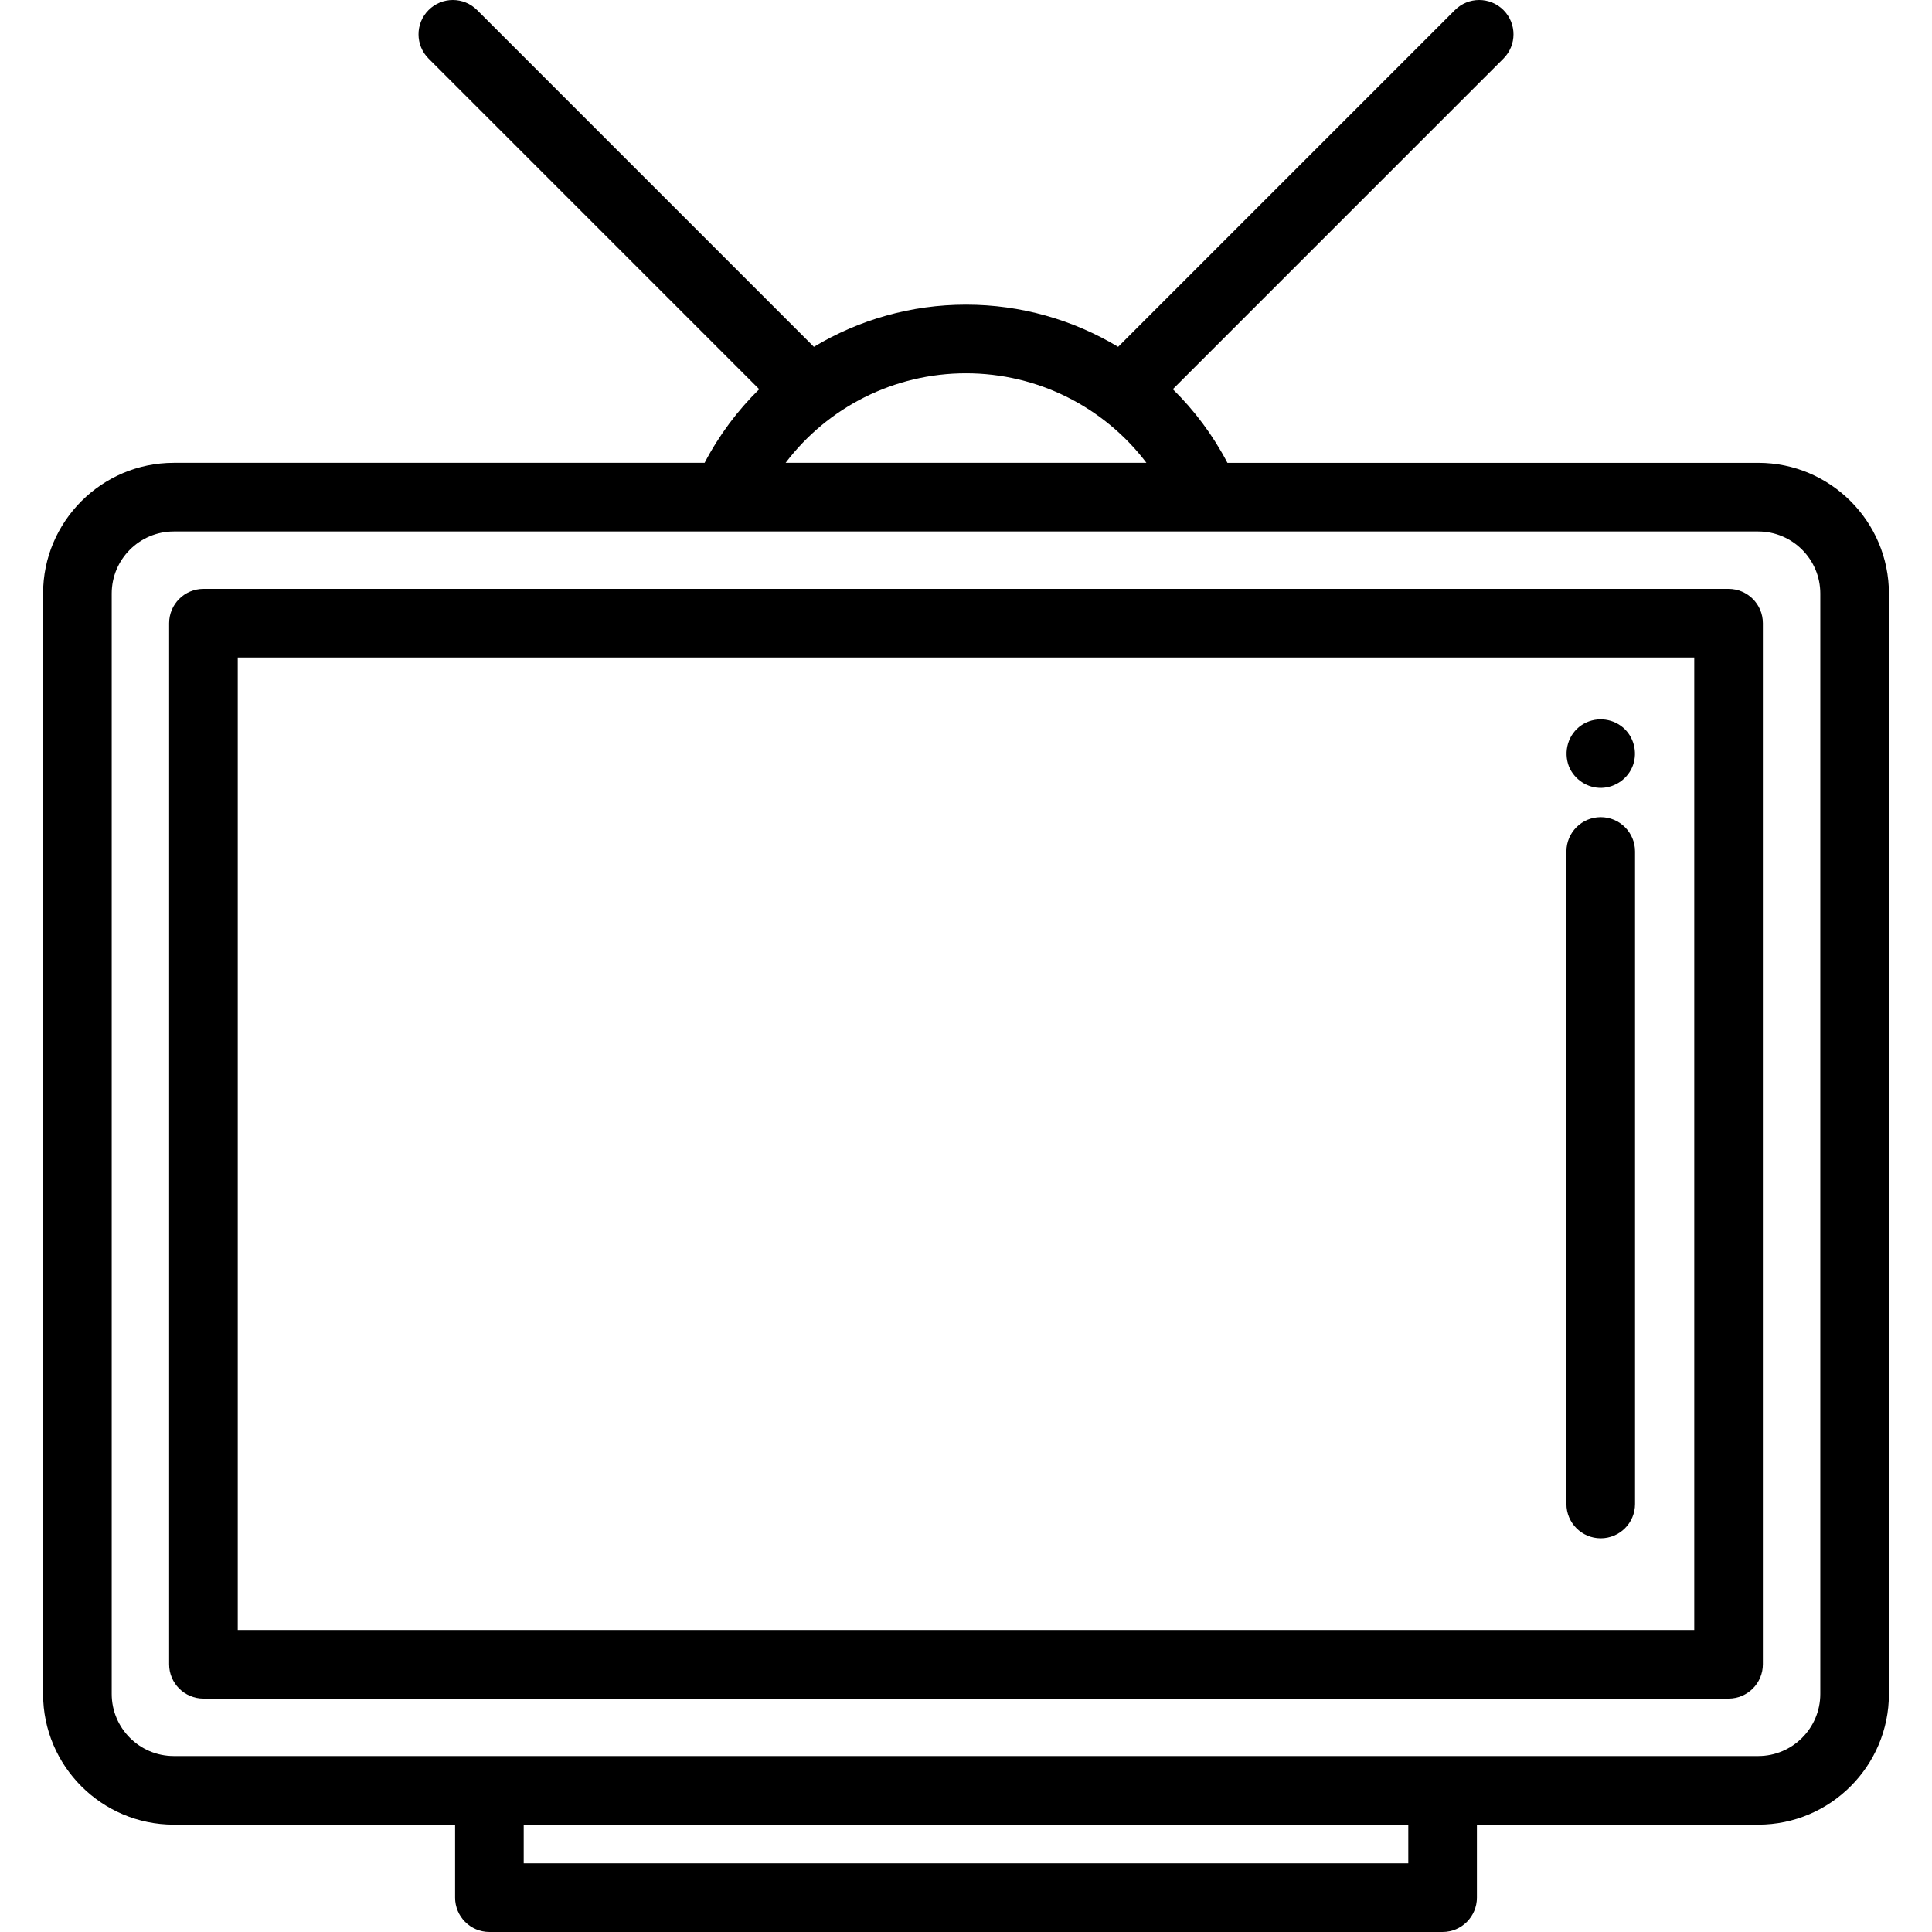
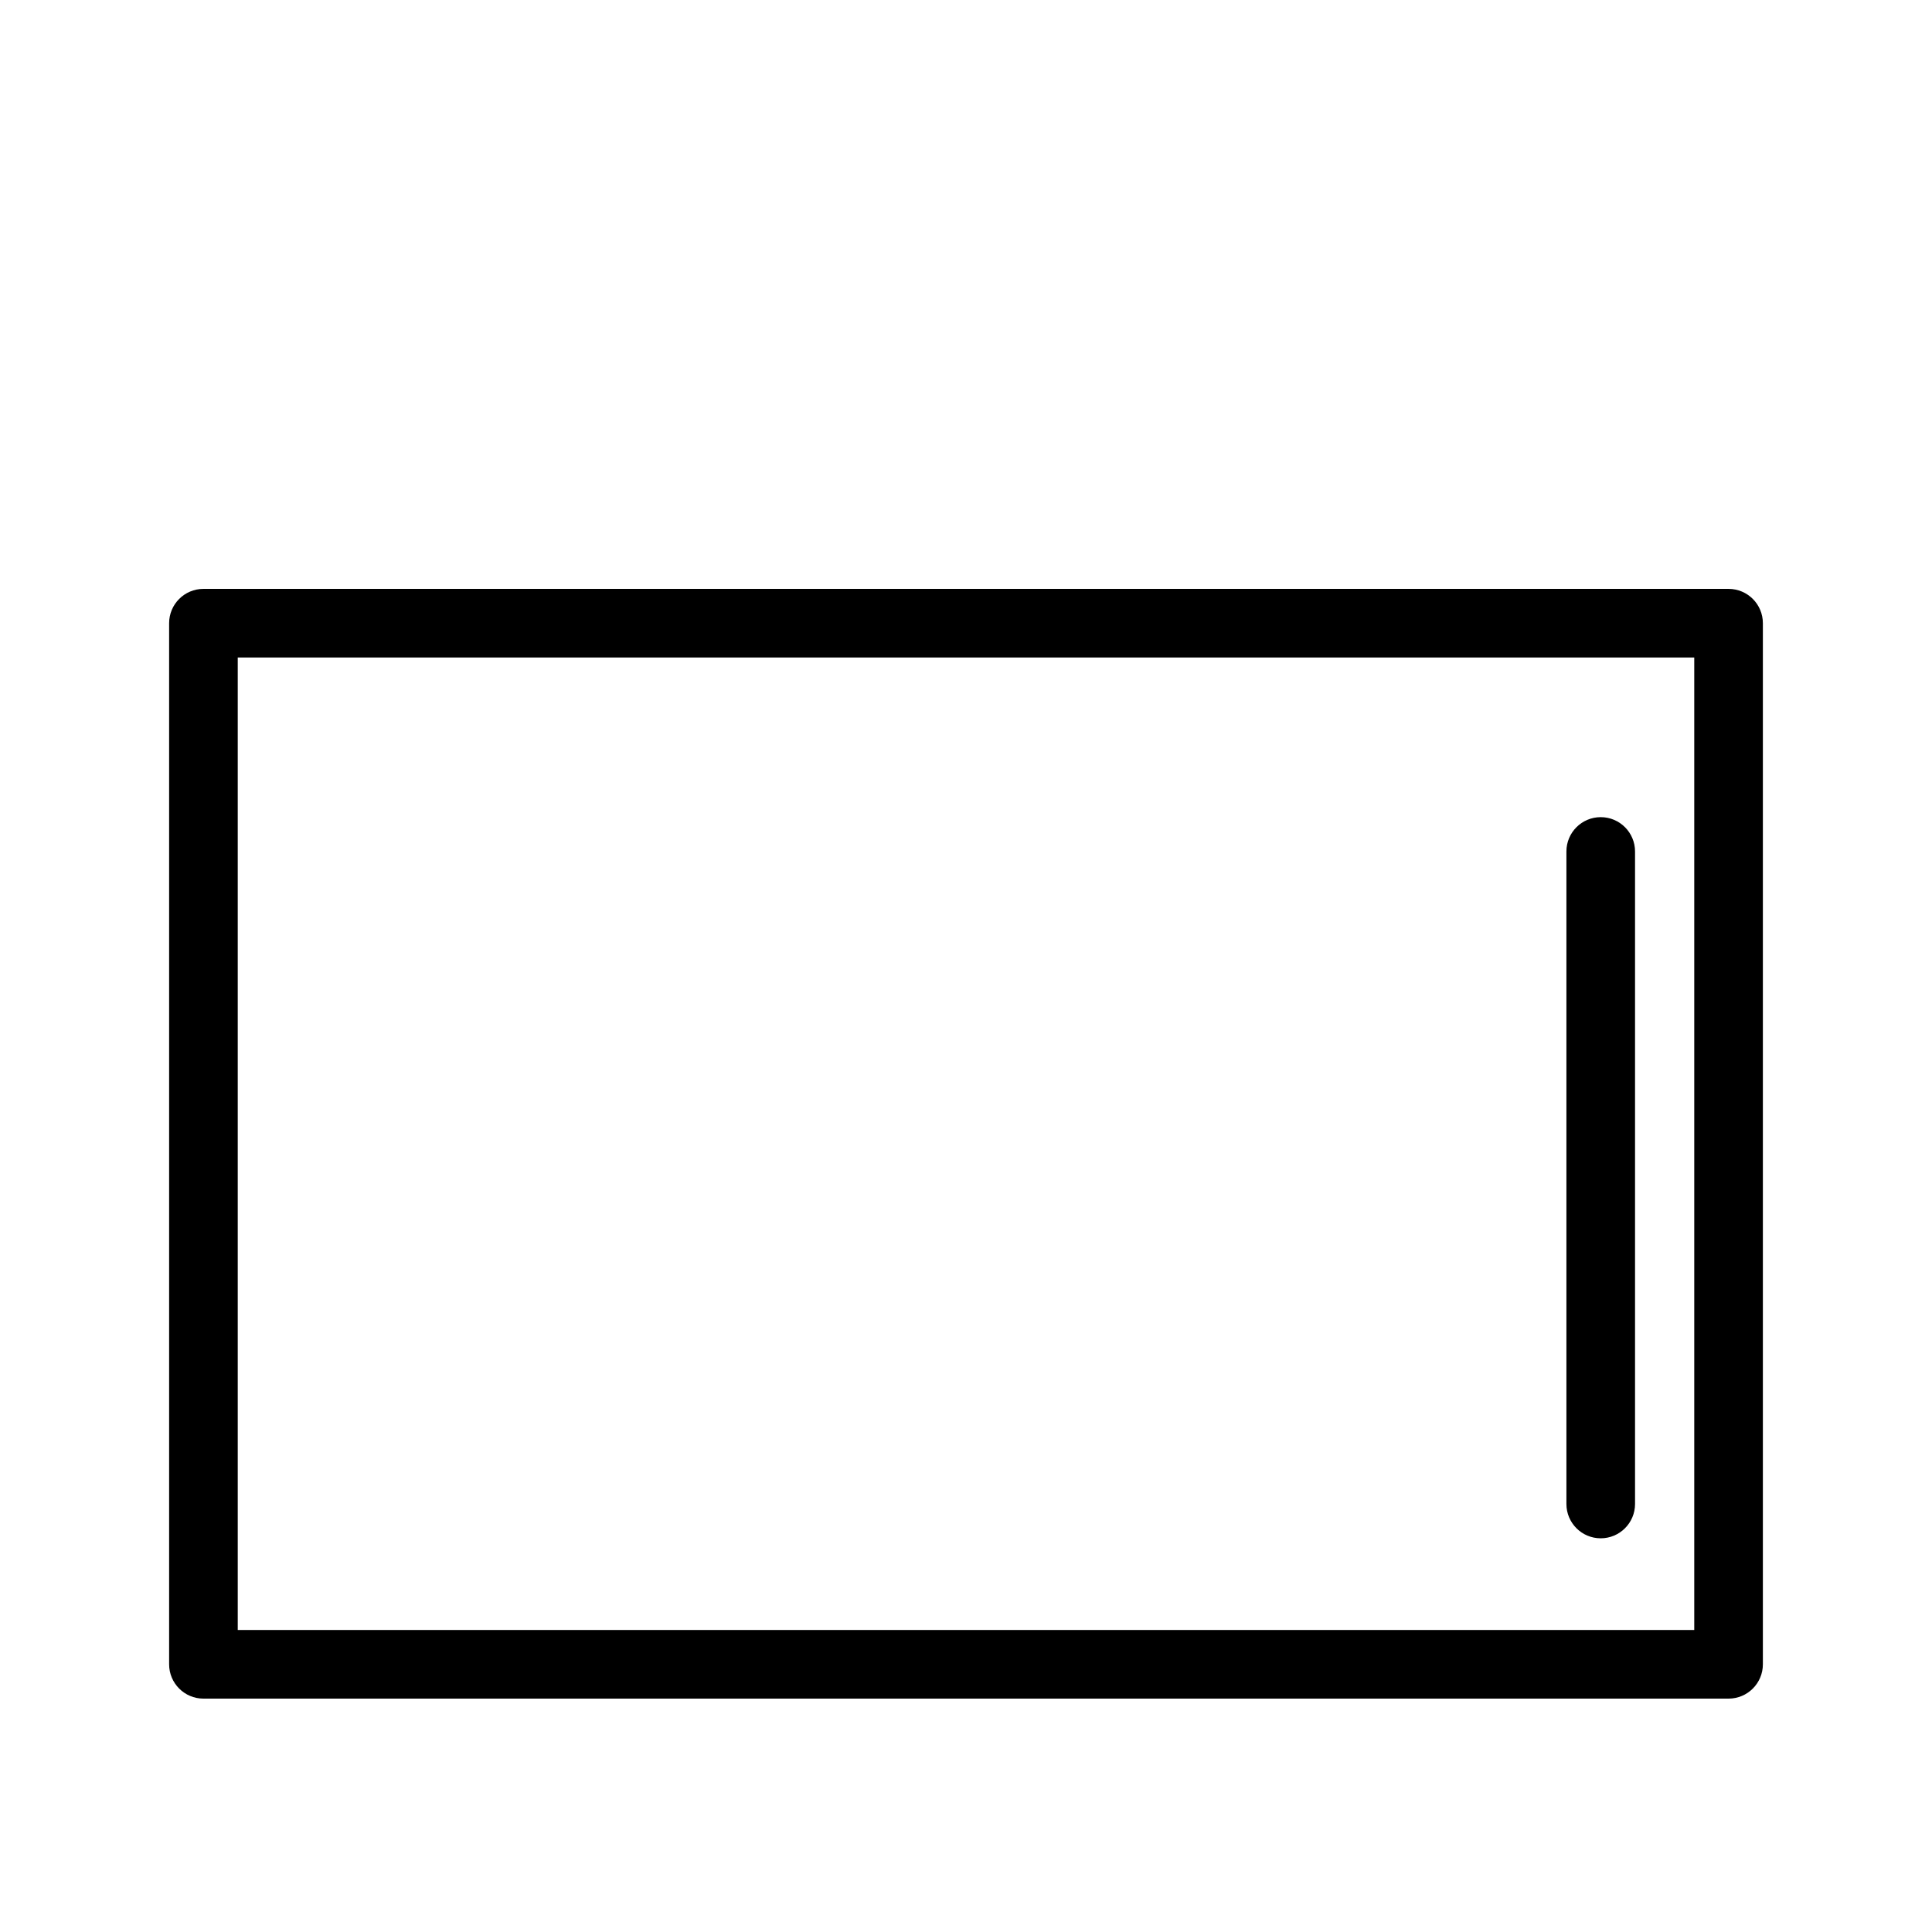
<svg xmlns="http://www.w3.org/2000/svg" fill="#000000" height="800px" width="800px" version="1.1" id="Capa_1" viewBox="0 0 422.313 422.313" xml:space="preserve">
  <g>
-     <path d="M384.329,101.17H268.3c-3.16-6.042-7.208-11.448-11.937-16.095l72.272-72.272c2.929-2.929,2.929-7.677,0-10.606   c-2.929-2.929-7.678-2.929-10.606,0l-73.617,73.617c-9.831-5.911-21.264-9.218-33.254-9.218c-11.987,0-23.419,3.308-33.252,9.221   l-73.62-73.62c-2.929-2.929-7.678-2.929-10.606,0c-2.929,2.929-2.929,7.677,0,10.606l72.275,72.275   c-4.729,4.646-8.778,10.05-11.939,16.091H37.985c-15.752,0-28.568,12.816-28.568,28.568v240.545   c0,15.752,12.816,28.568,28.568,28.568h61.493v15.962c0,4.142,3.358,7.5,7.5,7.5h208.358c4.142,0,7.5-3.358,7.5-7.5v-15.962h61.493   c15.752,0,28.568-12.816,28.568-28.568V129.738C412.897,113.985,400.081,101.17,384.329,101.17z M211.157,81.596   c15.735,0,30.22,7.414,39.438,19.573h-78.87C180.946,89.01,195.43,81.596,211.157,81.596z M307.836,407.313H114.478v-8.462h193.358   V407.313z M397.897,370.283c0,7.481-6.087,13.568-13.568,13.568H37.985c-7.481,0-13.568-6.087-13.568-13.568V129.738   c0-7.482,6.087-13.568,13.568-13.568h346.344c7.481,0,13.568,6.087,13.568,13.568V370.283z" />
    <path d="M377.844,128.723H44.469c-4.142,0-7.5,3.358-7.5,7.5v227.575c0,4.142,3.358,7.5,7.5,7.5h333.375c4.142,0,7.5-3.358,7.5-7.5   V136.223C385.344,132.081,381.986,128.723,377.844,128.723z M370.344,356.298H51.969V143.723h318.375V356.298z" />
    <path d="M349.9,336.255c4.142,0,7.5-3.358,7.5-7.5V186.12c0-4.142-3.358-7.5-7.5-7.5s-7.5,3.358-7.5,7.5v142.634   C342.4,332.897,345.758,336.255,349.9,336.255z" />
-     <path d="M342.97,167.596c1.189,2.817,4.042,4.704,7.113,4.625c3.054-0.078,5.857-2.088,6.875-4.972   c1.021-2.894,0.167-6.201-2.163-8.204c-2.53-2.175-6.278-2.406-9.056-0.559C342.76,160.467,341.677,164.295,342.97,167.596   C343.16,168.046,342.79,167.136,342.97,167.596z" />
  </g>
</svg>